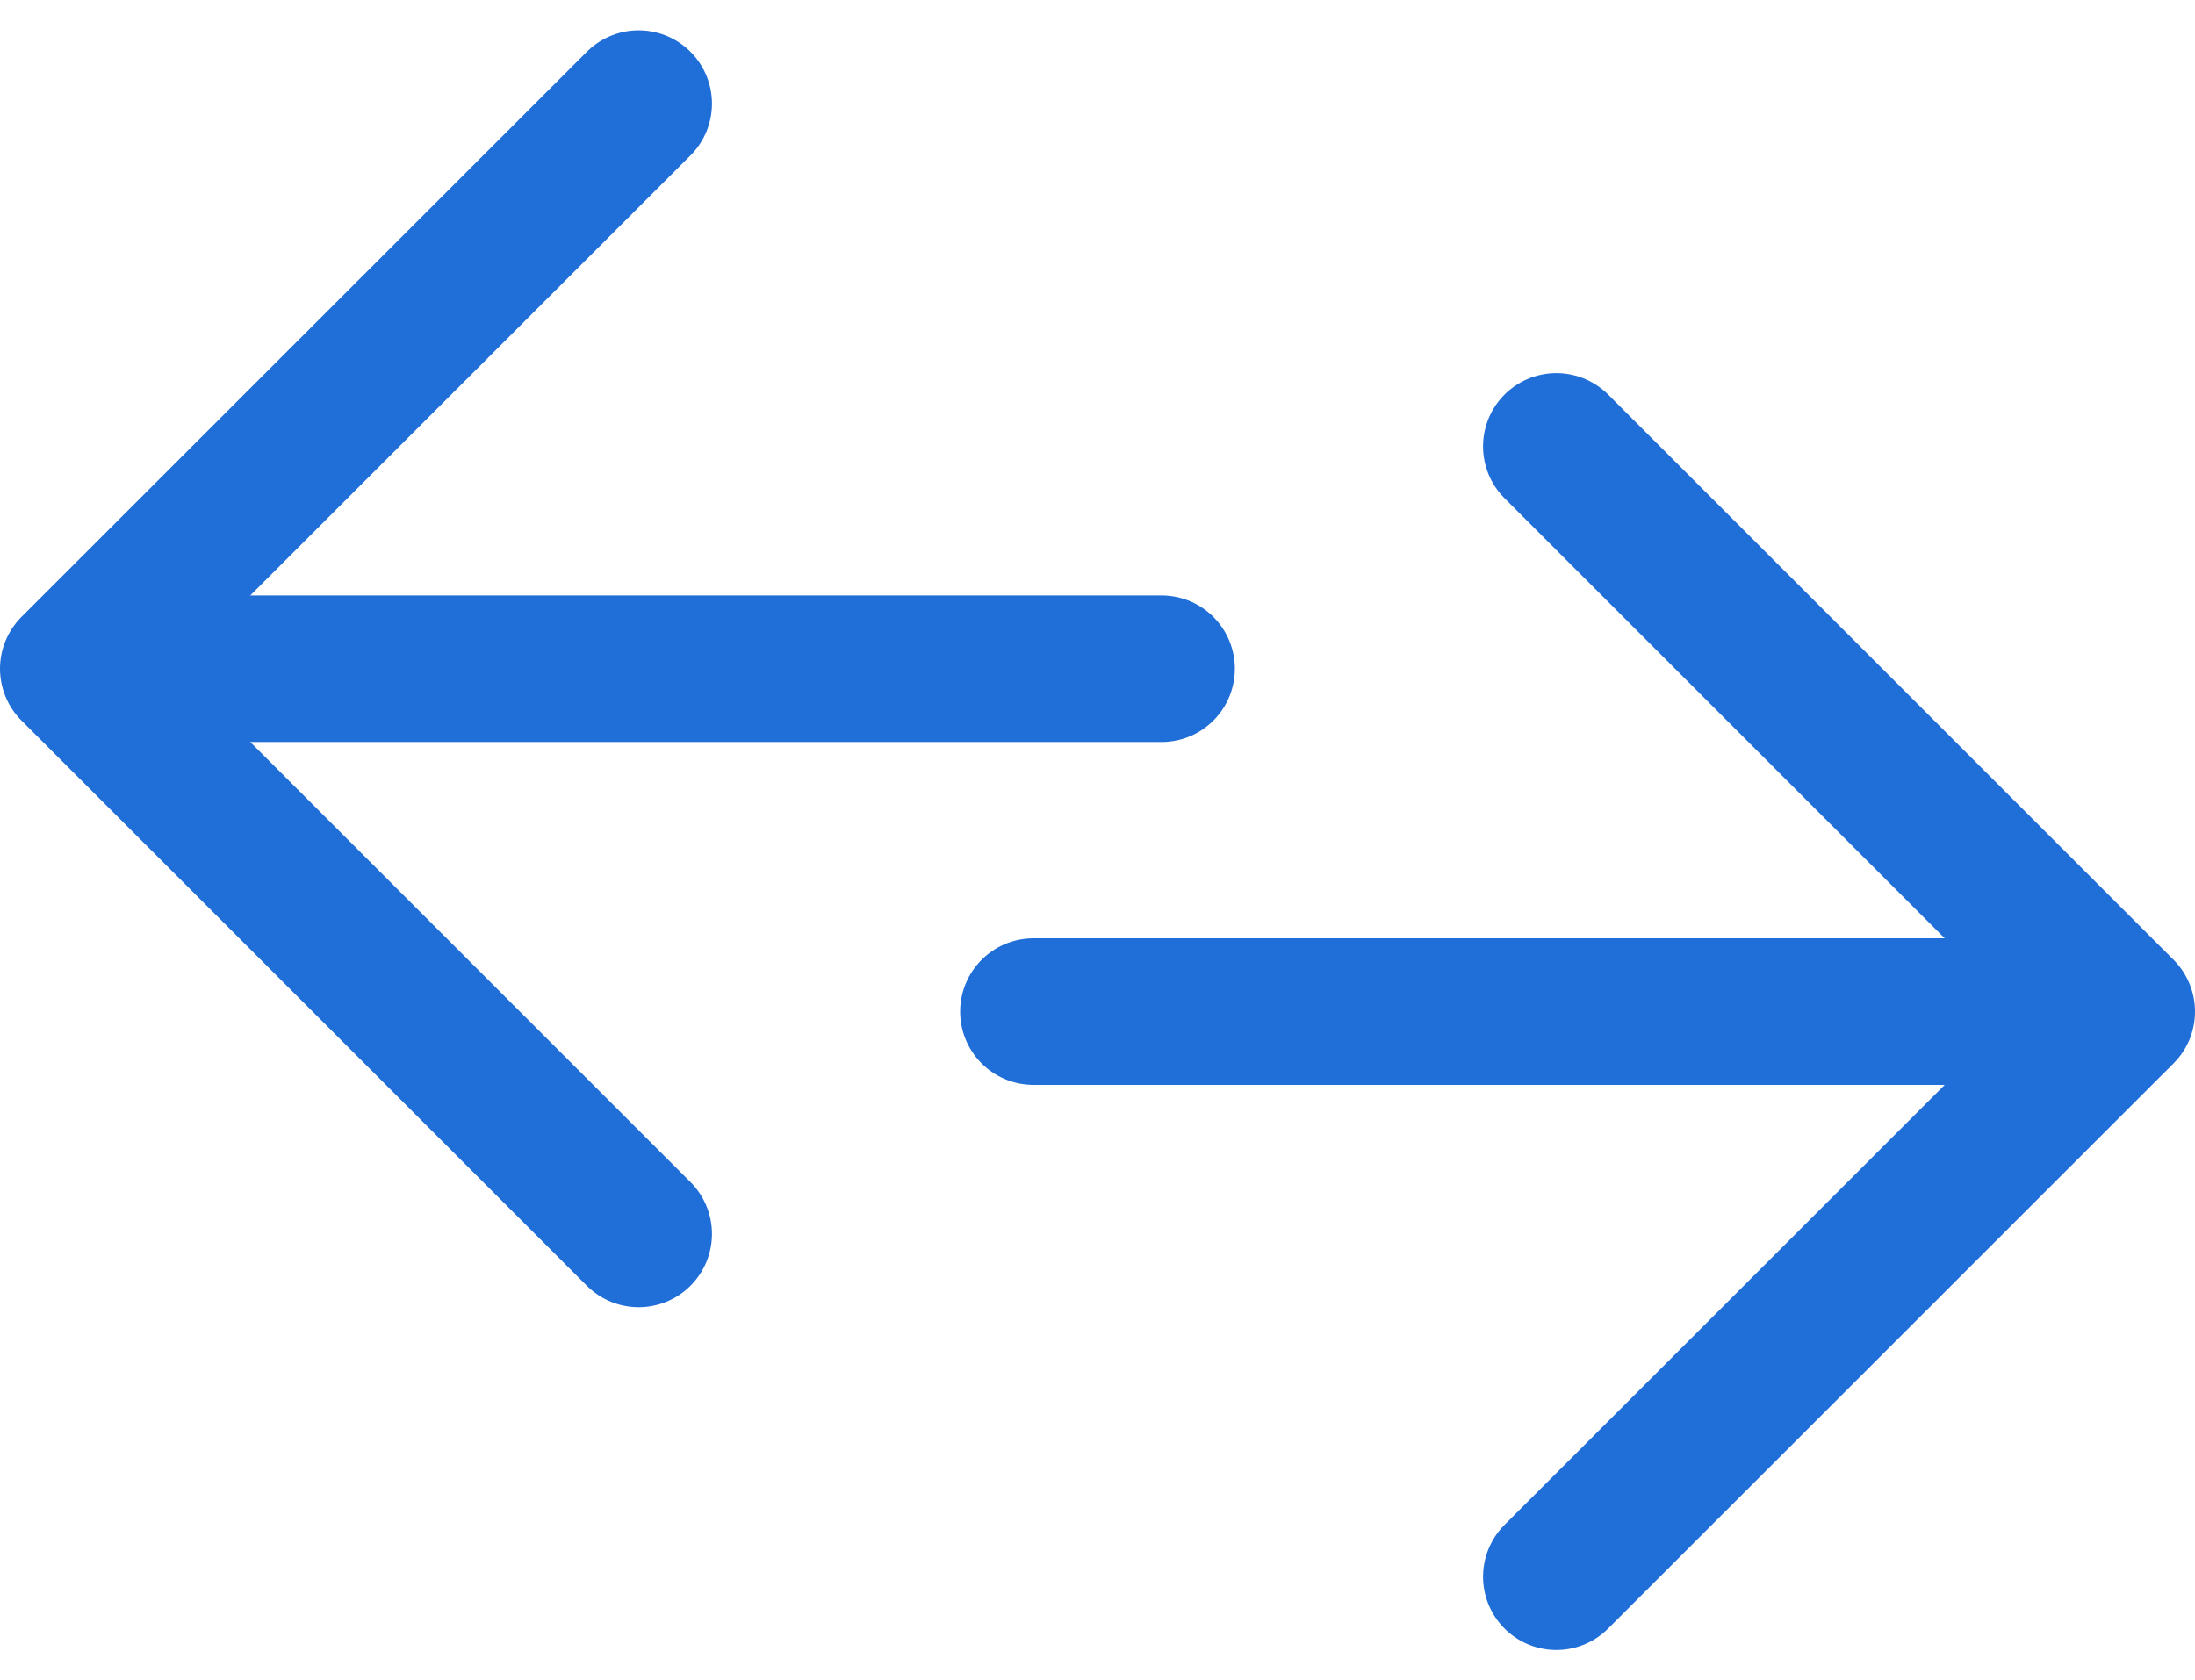
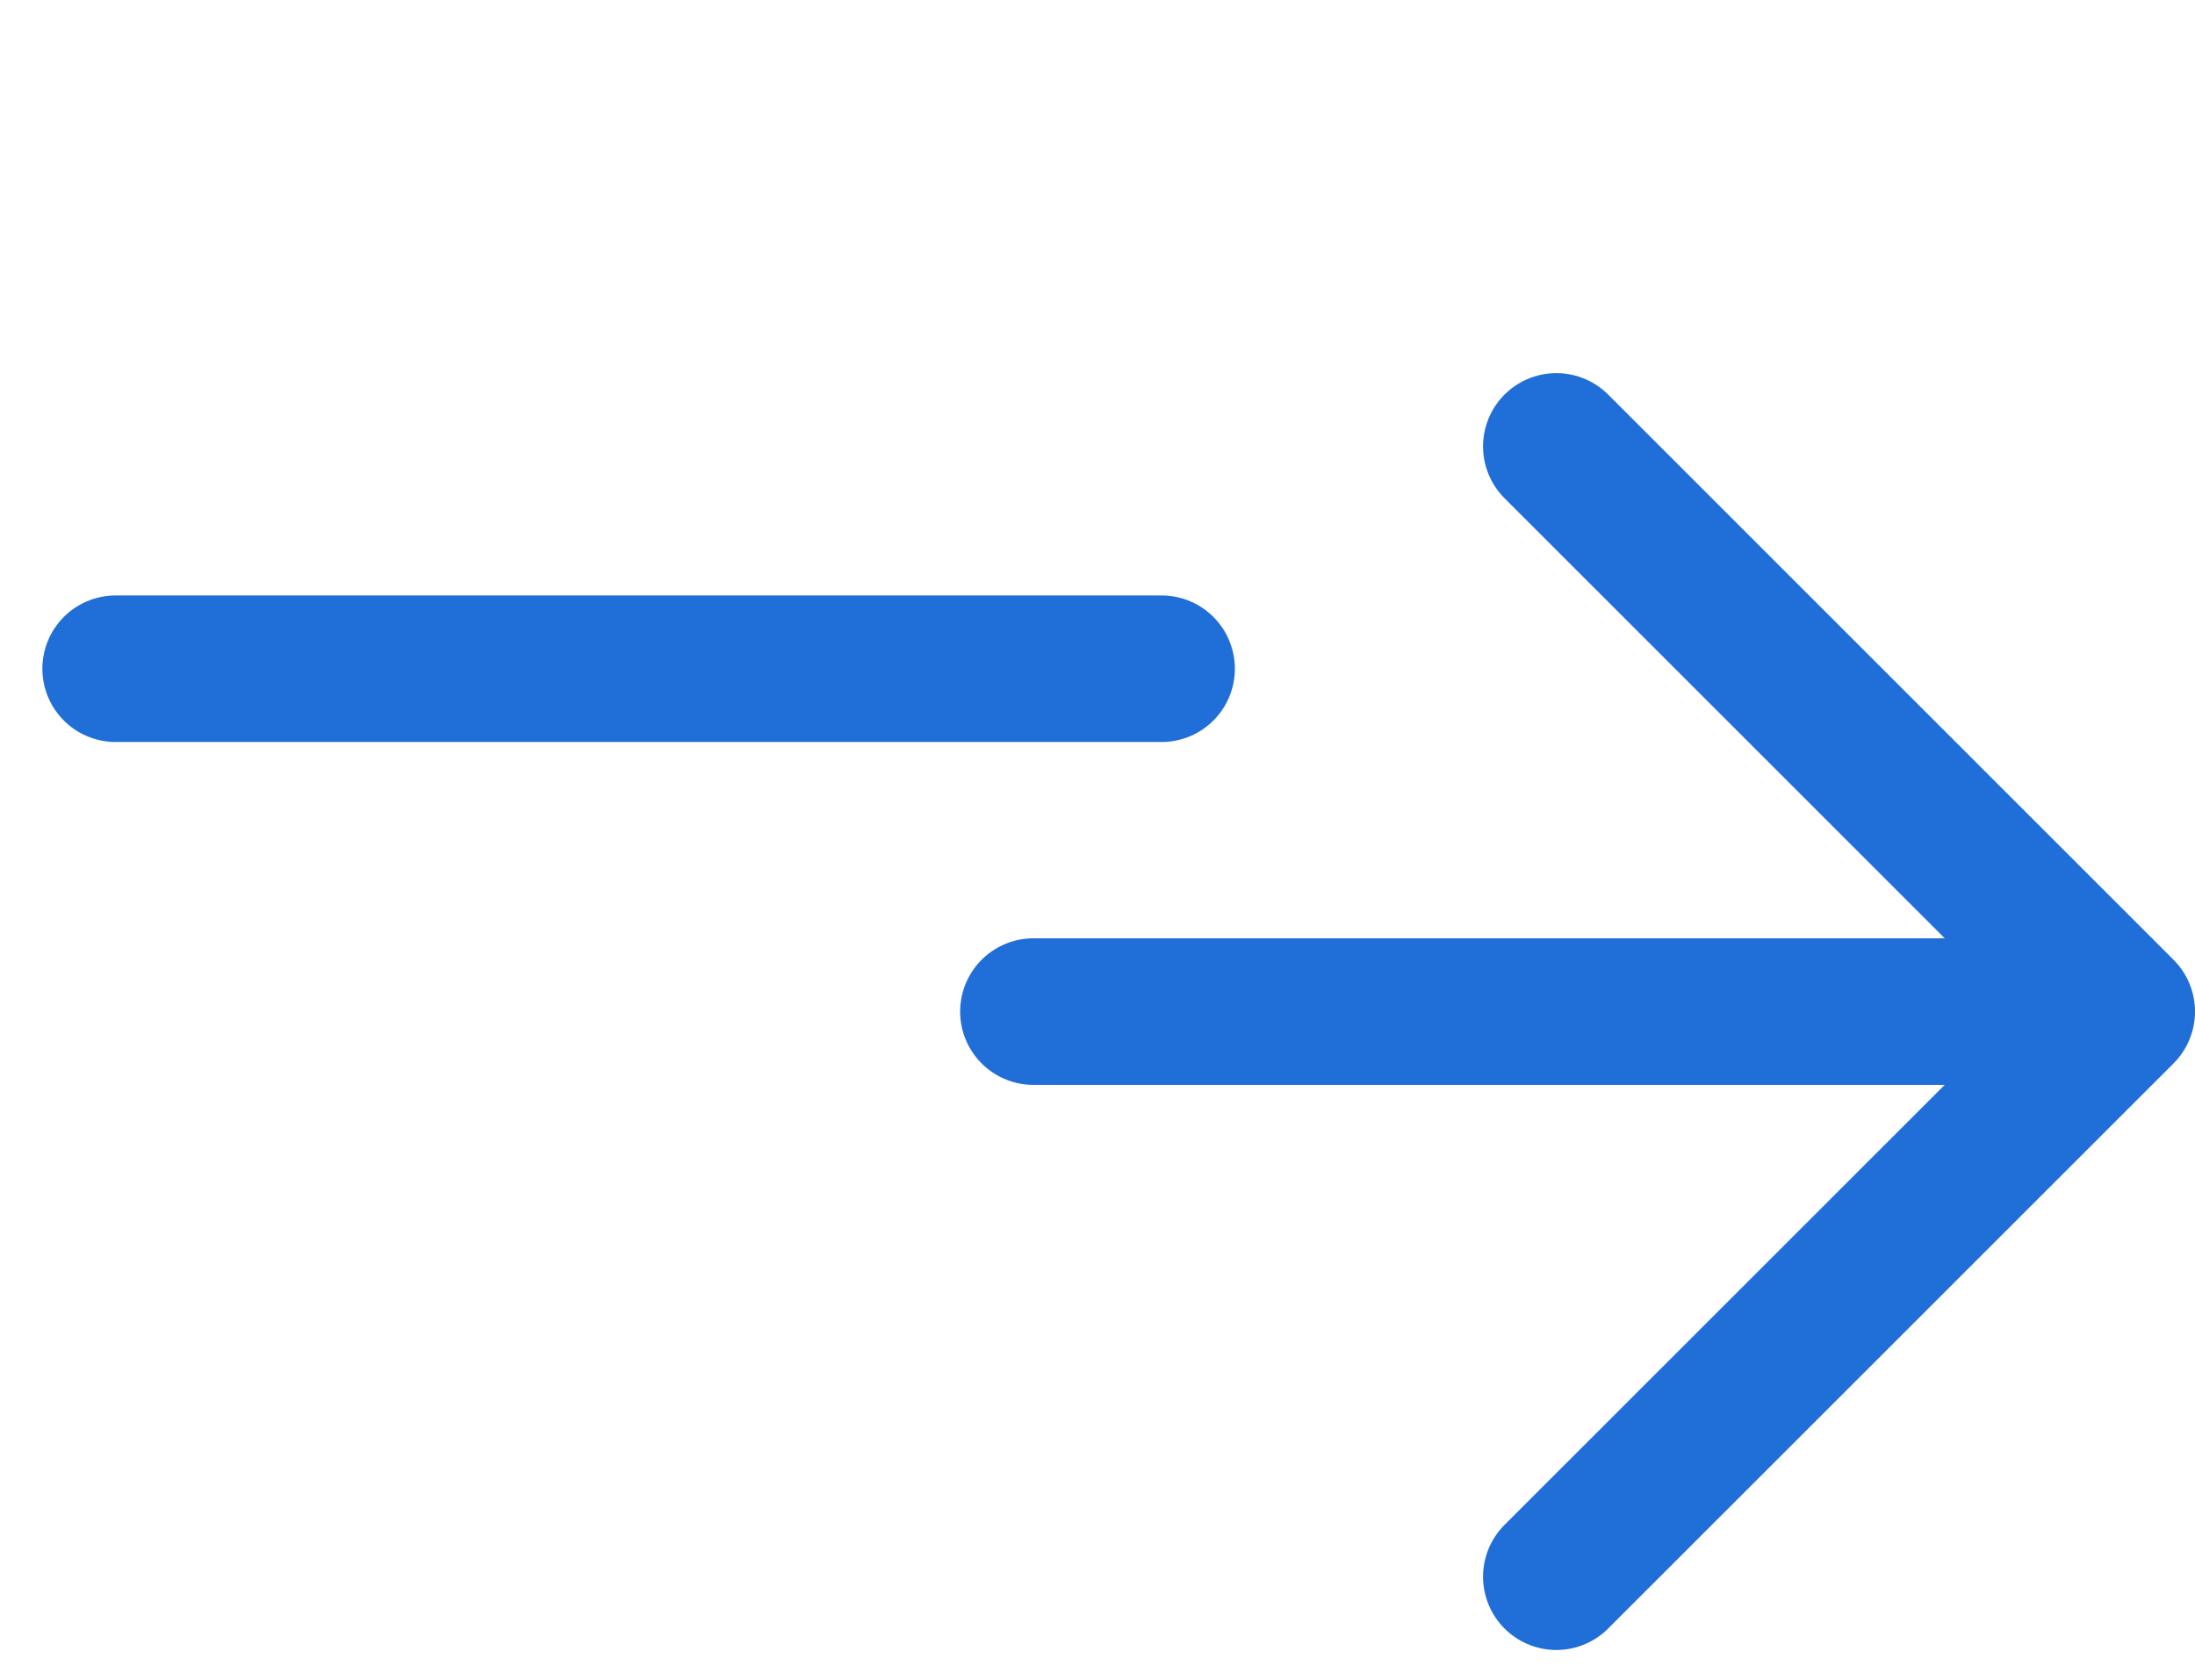
<svg xmlns="http://www.w3.org/2000/svg" width="29.946" height="22.932" viewBox="0 0 29.946 22.932">
  <g id="Group_16080" data-name="Group 16080" transform="translate(-1449.192 -431.779)">
    <g id="arrow-right_1_" data-name="arrow-right (1)" transform="translate(1465.039 448.618) rotate(180)" opacity="0.998">
      <line id="Line_3" data-name="Line 3" x2="14.269" transform="translate(0 7.713)" fill="none" stroke="#206ed8" stroke-linecap="round" stroke-linejoin="round" stroke-width="2" />
-       <path id="Path_3" data-name="Path 3" d="M0,0,7.713,7.713,0,15.425" transform="translate(7.134 0)" fill="rgba(0,0,0,0)" stroke="#206ed8" stroke-linecap="round" stroke-linejoin="round" stroke-width="2" />
    </g>
    <g id="arrow-right_1_2" data-name="arrow-right (1)" transform="translate(1463.291 437.871)" opacity="0.998">
      <line id="Line_3-2" data-name="Line 3" x2="14.269" transform="translate(0 7.713)" fill="none" stroke="#206ed8" stroke-linecap="round" stroke-linejoin="round" stroke-width="2" />
      <path id="Path_3-2" data-name="Path 3" d="M0,15.425,7.713,7.713,0,0" transform="translate(7.134 0)" fill="rgba(0,0,0,0)" stroke="#206ed8" stroke-linecap="round" stroke-linejoin="round" stroke-width="2" />
    </g>
  </g>
</svg>